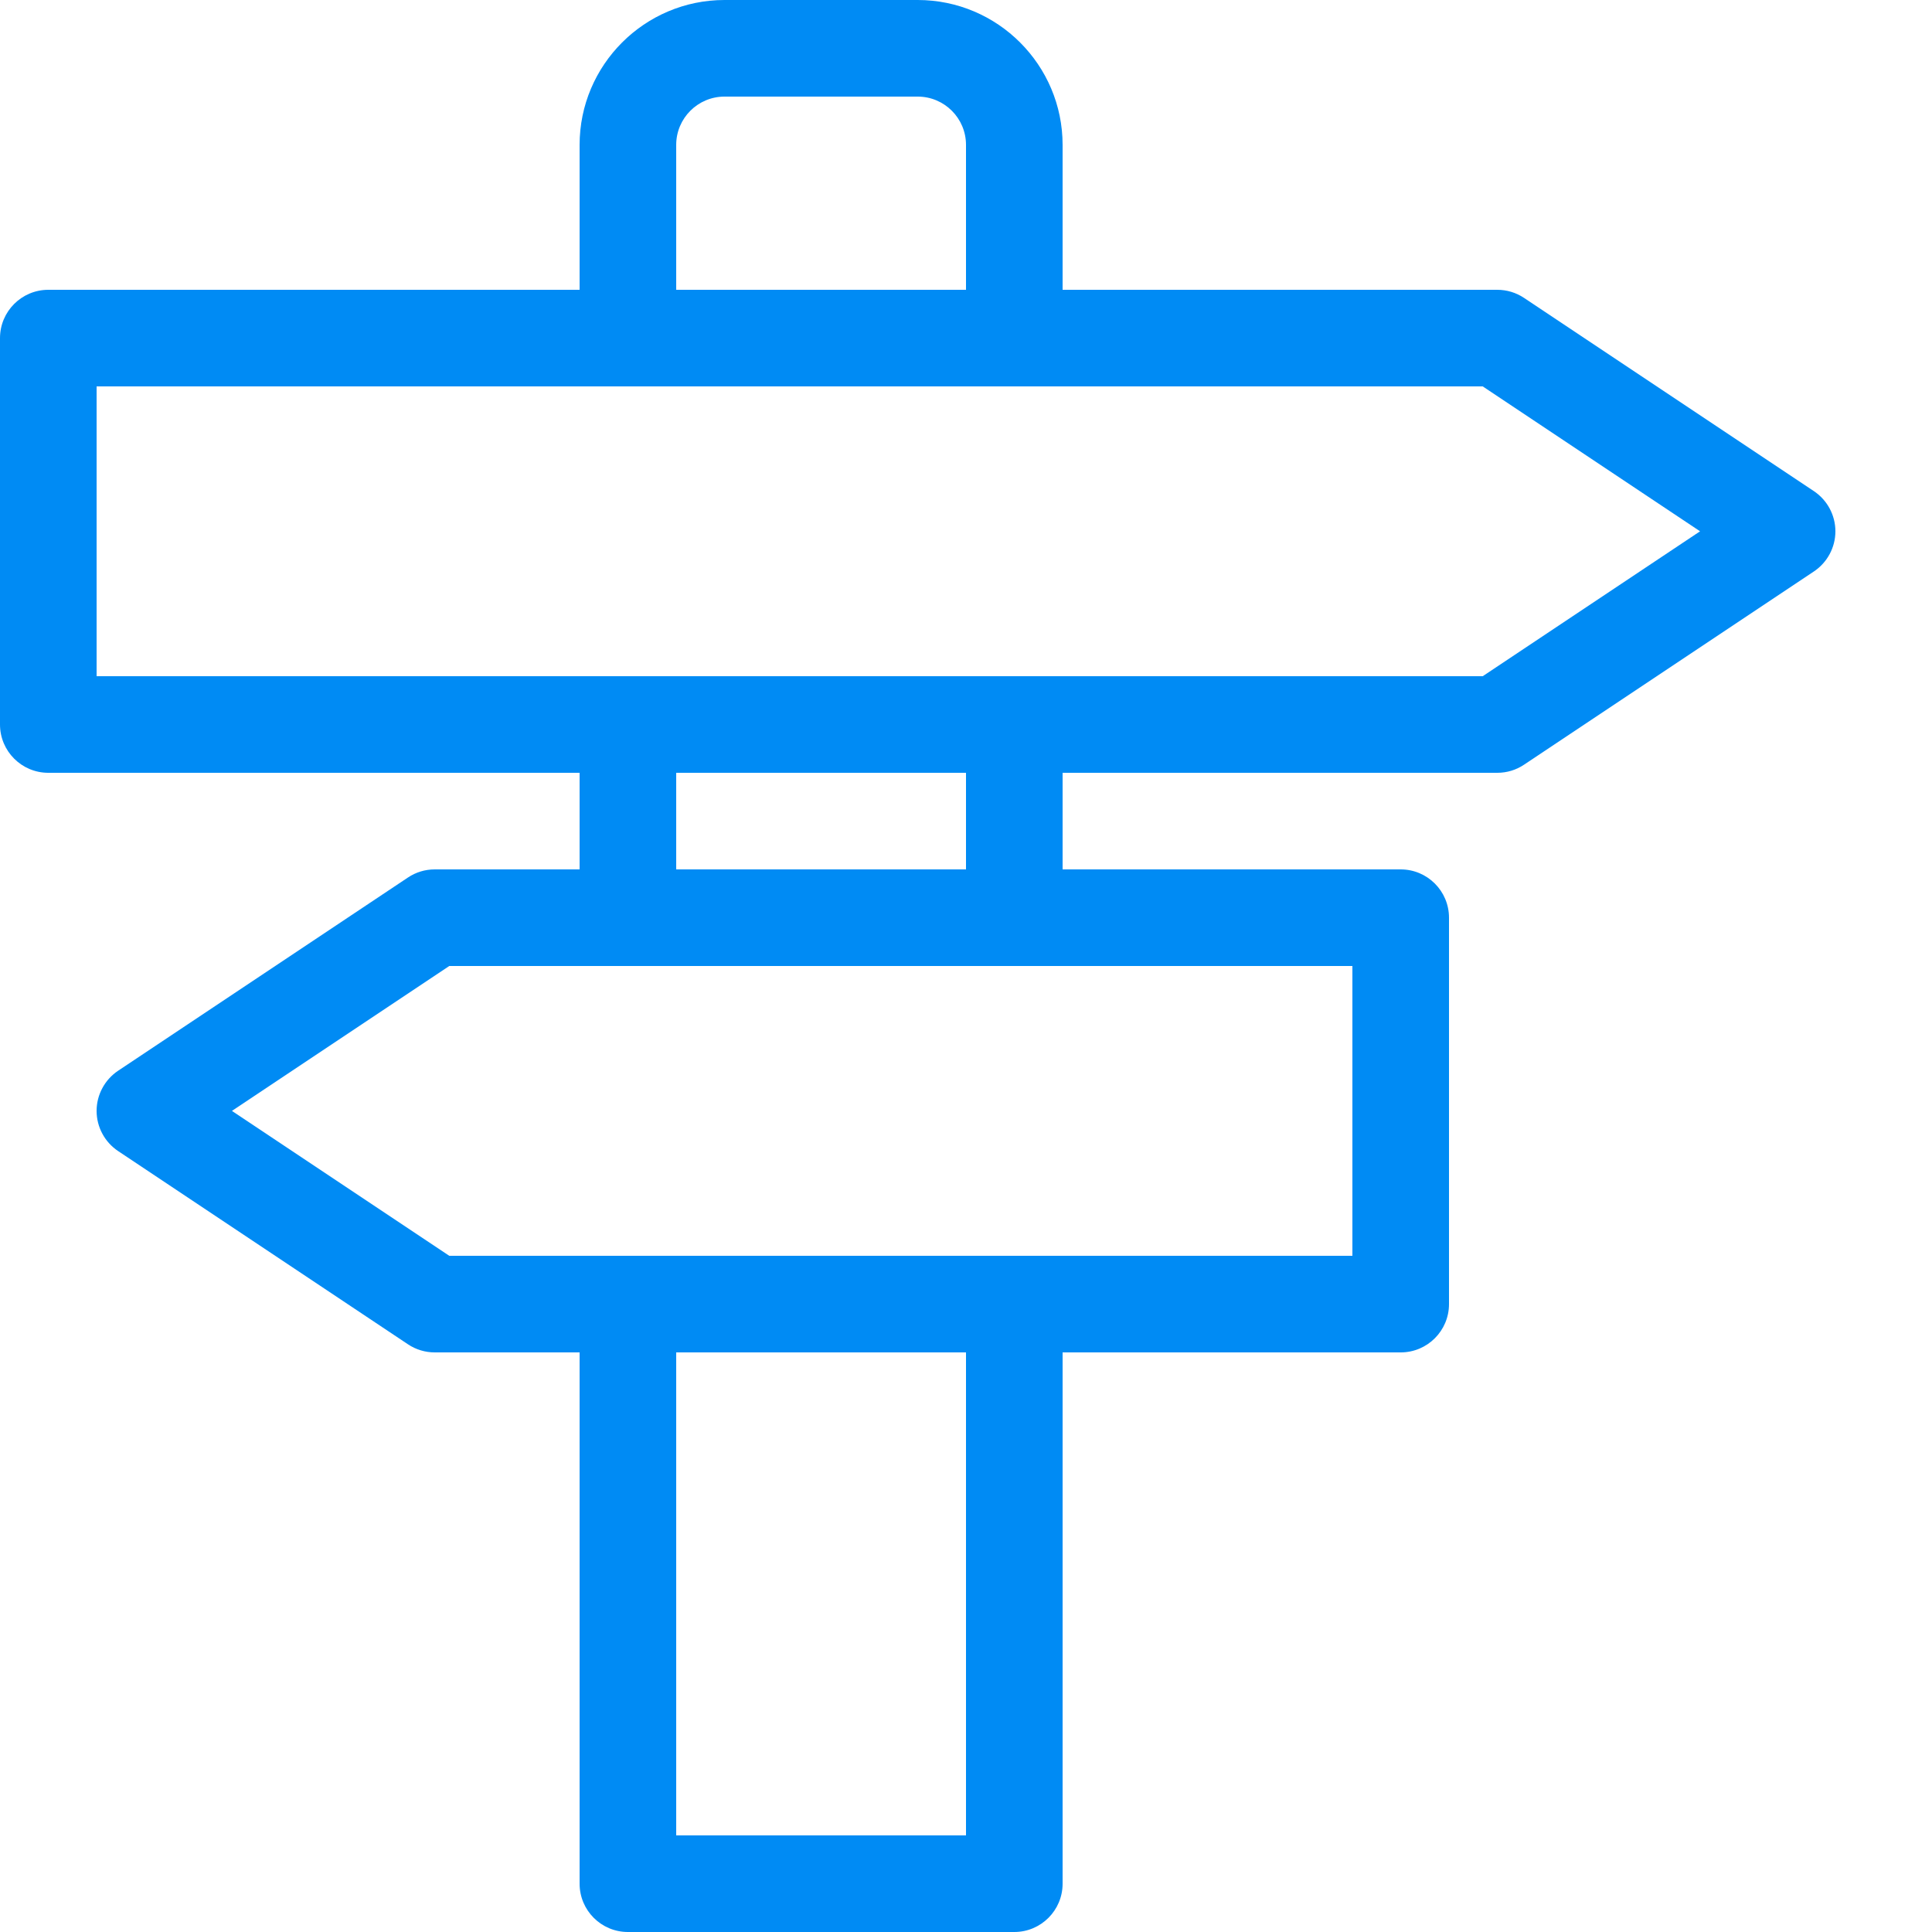
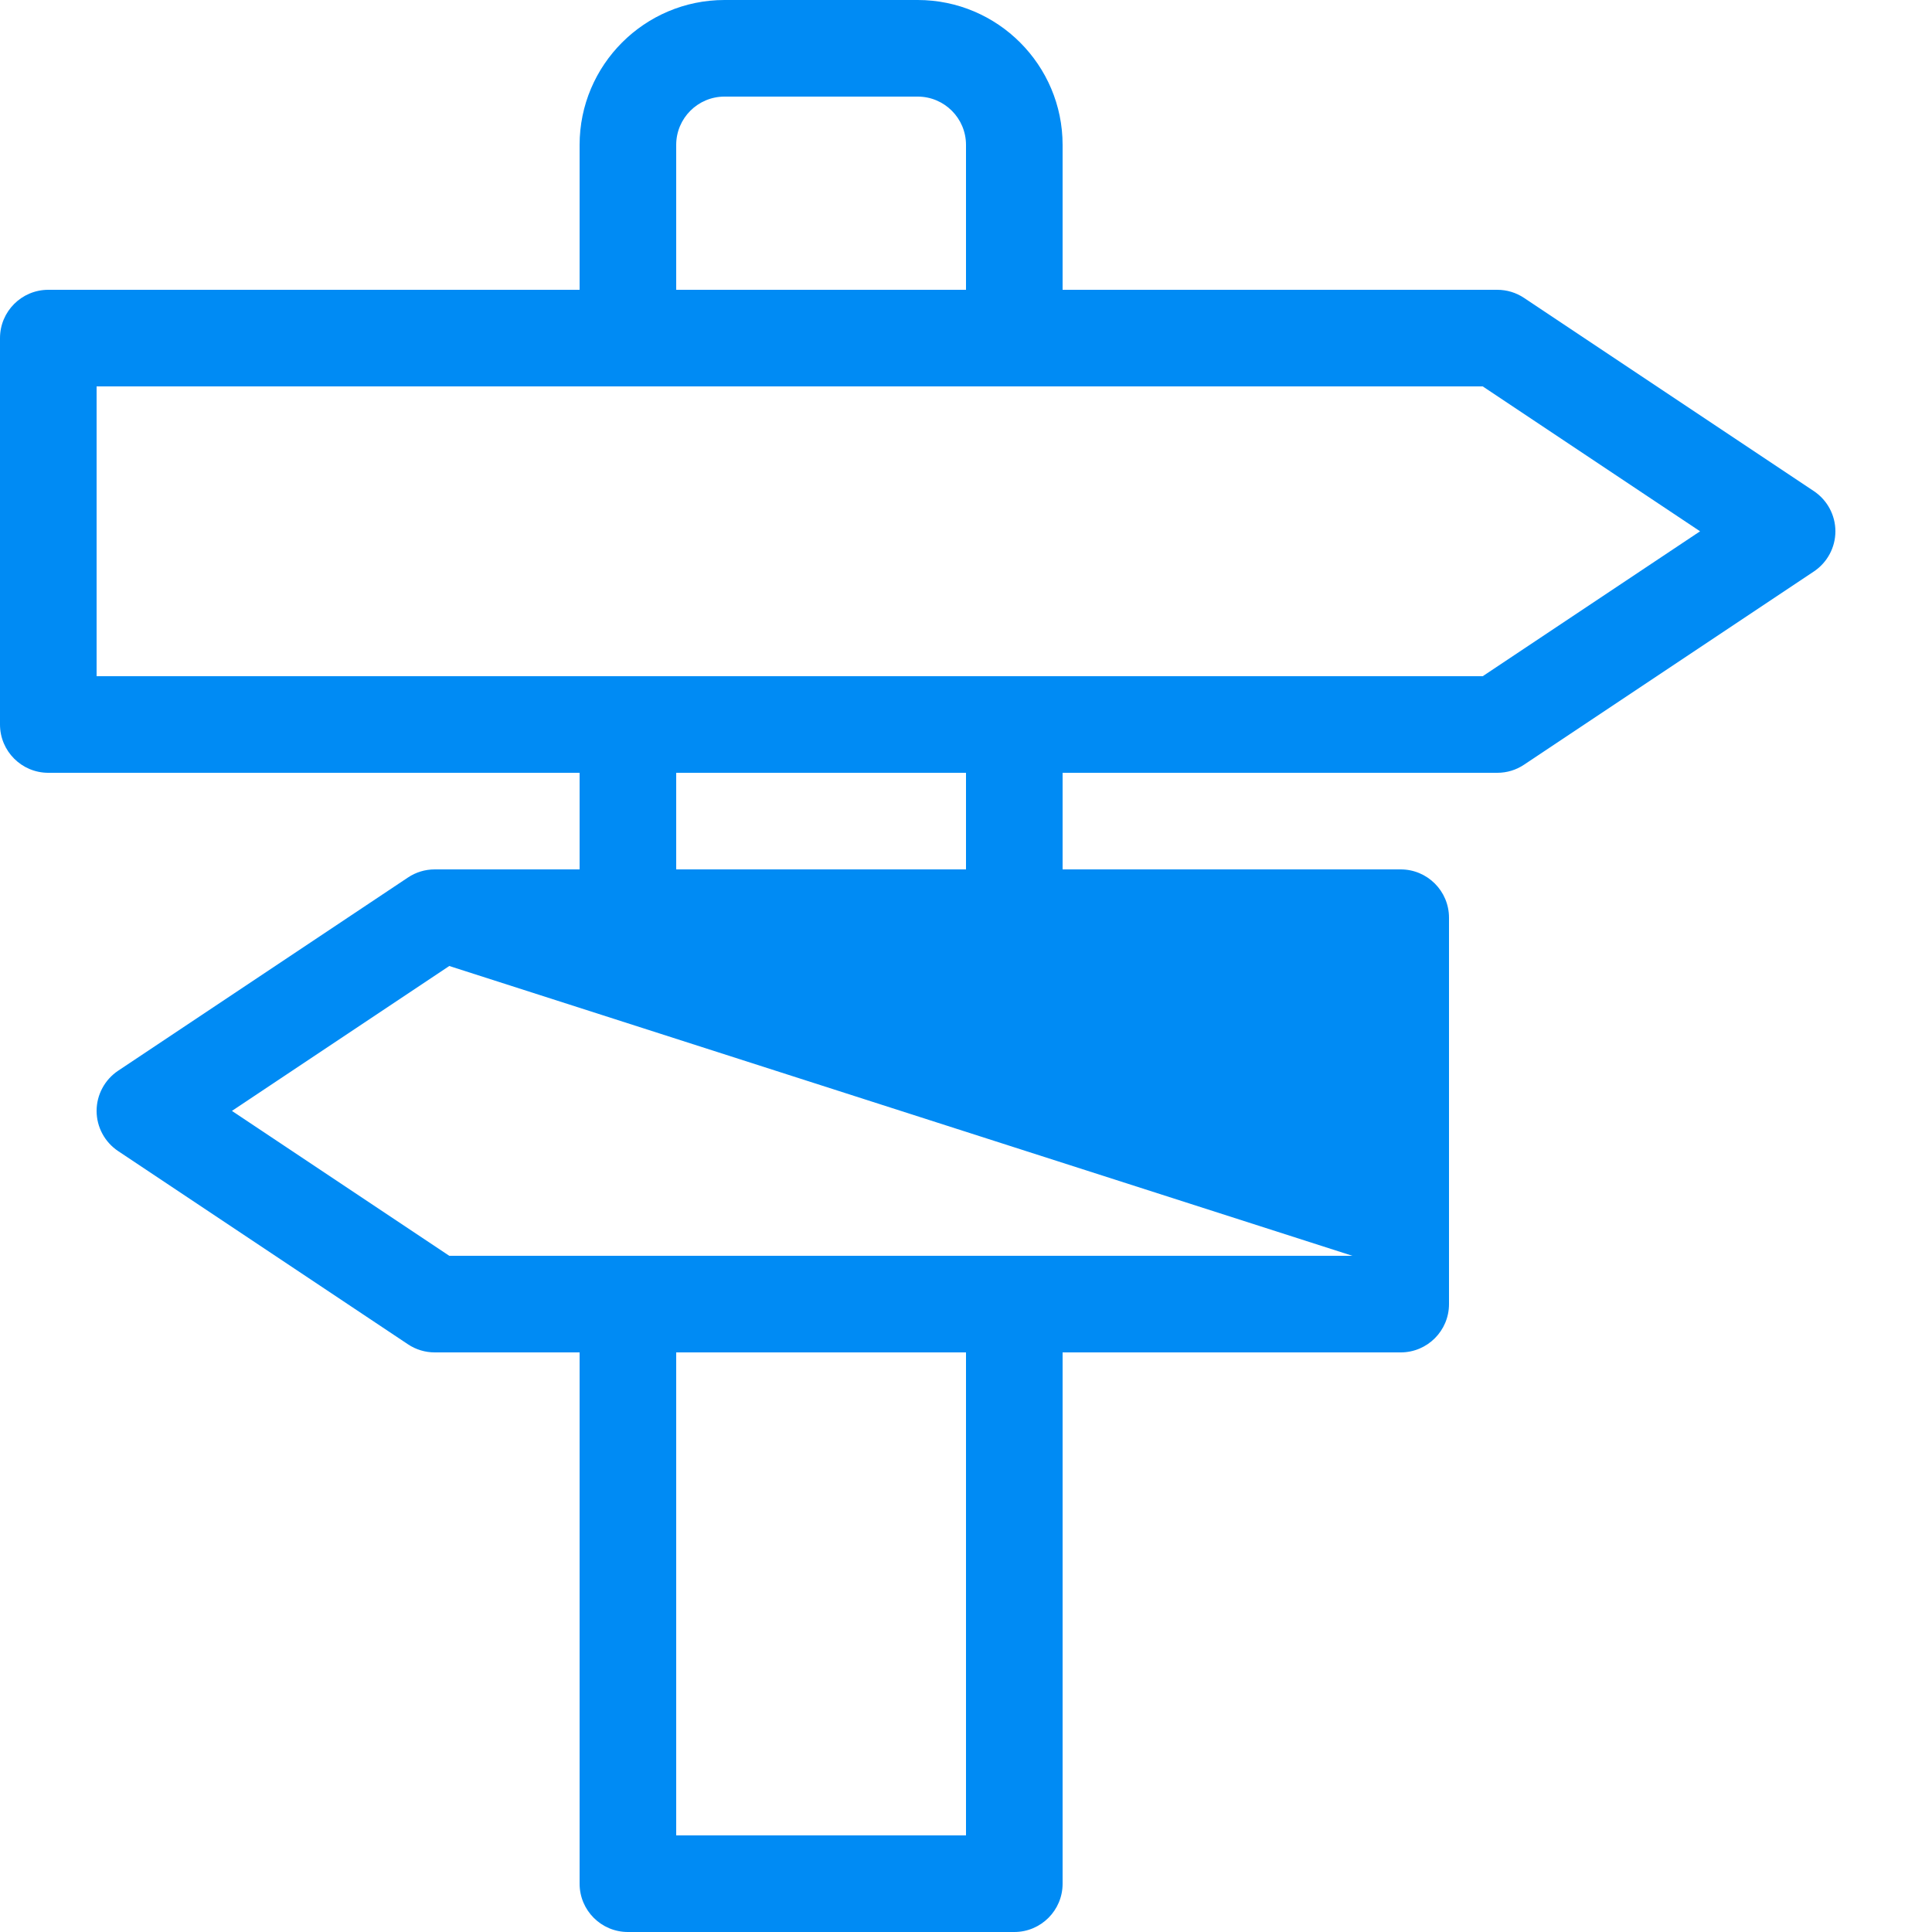
<svg xmlns="http://www.w3.org/2000/svg" height="20" viewBox="0 0 20 20" width="20">
-   <path d="m18.777 5.084-3-2c-.082-.055-.179-.084-.277-.084h-4.5v-1.5c0-.827-.673-1.5-1.5-1.5h-2c-.827 0-1.5.673-1.5 1.5v1.5h-5.5c-.276 0-.5.224-.5.5v4c0 .276.224.5.5.5h5.5v1h-1.5c-.099 0-.195.029-.277.084l-3 2c-.139.093-.223.249-.223.416s.084.323.223.416l3 2c.082.055.179.084.277.084h1.5v5.5c0 .276.224.5.5.5h4c.276 0 .5-.224.5-.5v-5.5h3.5c.276 0 .5-.224.5-.5v-4c0-.276-.224-.5-.5-.5h-3.5v-1h4.5c.099 0 .195-.029.277-.084l3-2c.139-.093.223-.249.223-.416s-.084-.323-.223-.416zm-11.777-3.584c0-.276.224-.5.5-.5h2c.276 0 .5.224.5.5v1.5h-3zm3 17.5h-3v-5h3zm4-6h-9.349l-2.25-1.5 2.25-1.5h9.349zm-4-4h-3v-1h3zm5.349-2h-14.349v-3h14.349l2.25 1.5z" fill="#008bf4" />
+   <path d="m18.777 5.084-3-2c-.082-.055-.179-.084-.277-.084h-4.5v-1.5c0-.827-.673-1.5-1.5-1.5h-2c-.827 0-1.5.673-1.5 1.5v1.5h-5.5c-.276 0-.5.224-.5.5v4c0 .276.224.5.5.5h5.5v1h-1.5c-.099 0-.195.029-.277.084l-3 2c-.139.093-.223.249-.223.416s.084.323.223.416l3 2c.082.055.179.084.277.084h1.5v5.5c0 .276.224.5.5.5h4c.276 0 .5-.224.5-.5v-5.5h3.5c.276 0 .5-.224.5-.5v-4c0-.276-.224-.5-.5-.5h-3.5v-1h4.5c.099 0 .195-.029.277-.084l3-2c.139-.093.223-.249.223-.416s-.084-.323-.223-.416zm-11.777-3.584c0-.276.224-.5.5-.5h2c.276 0 .5.224.5.5v1.5h-3zm3 17.5h-3v-5h3zm4-6h-9.349l-2.25-1.5 2.25-1.5zm-4-4h-3v-1h3zm5.349-2h-14.349v-3h14.349l2.25 1.5z" fill="#008bf4" />
</svg>